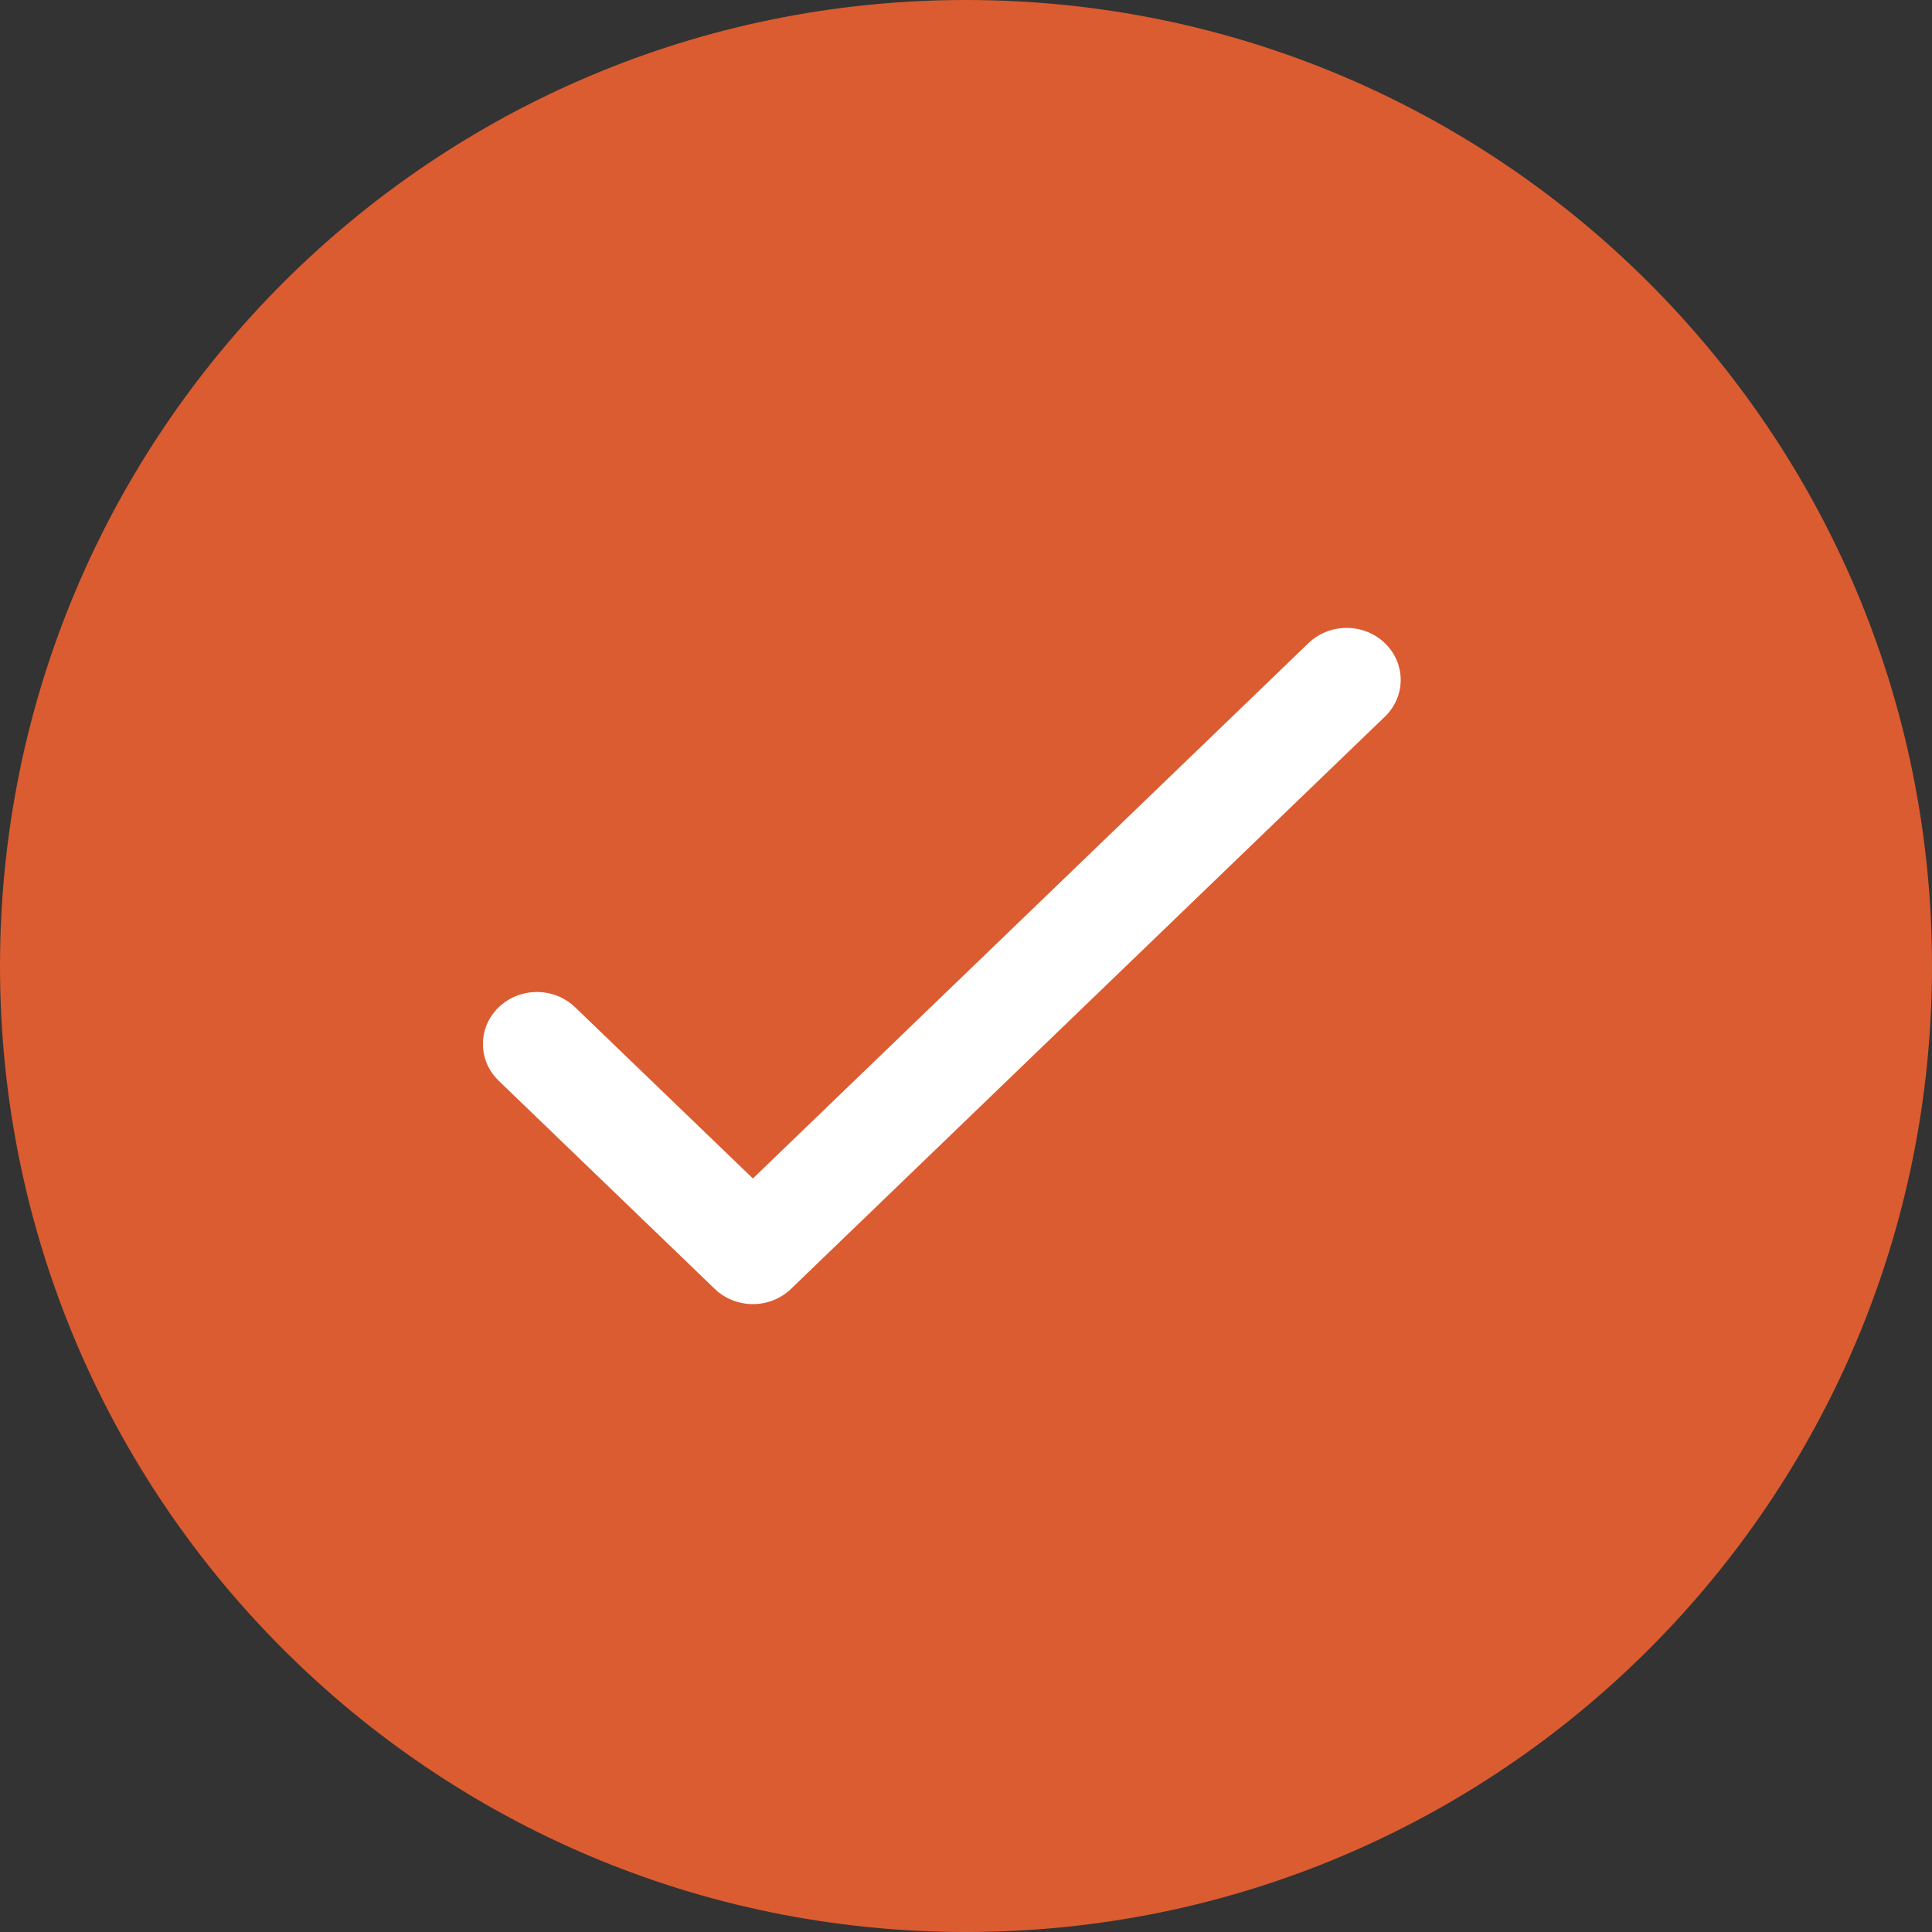
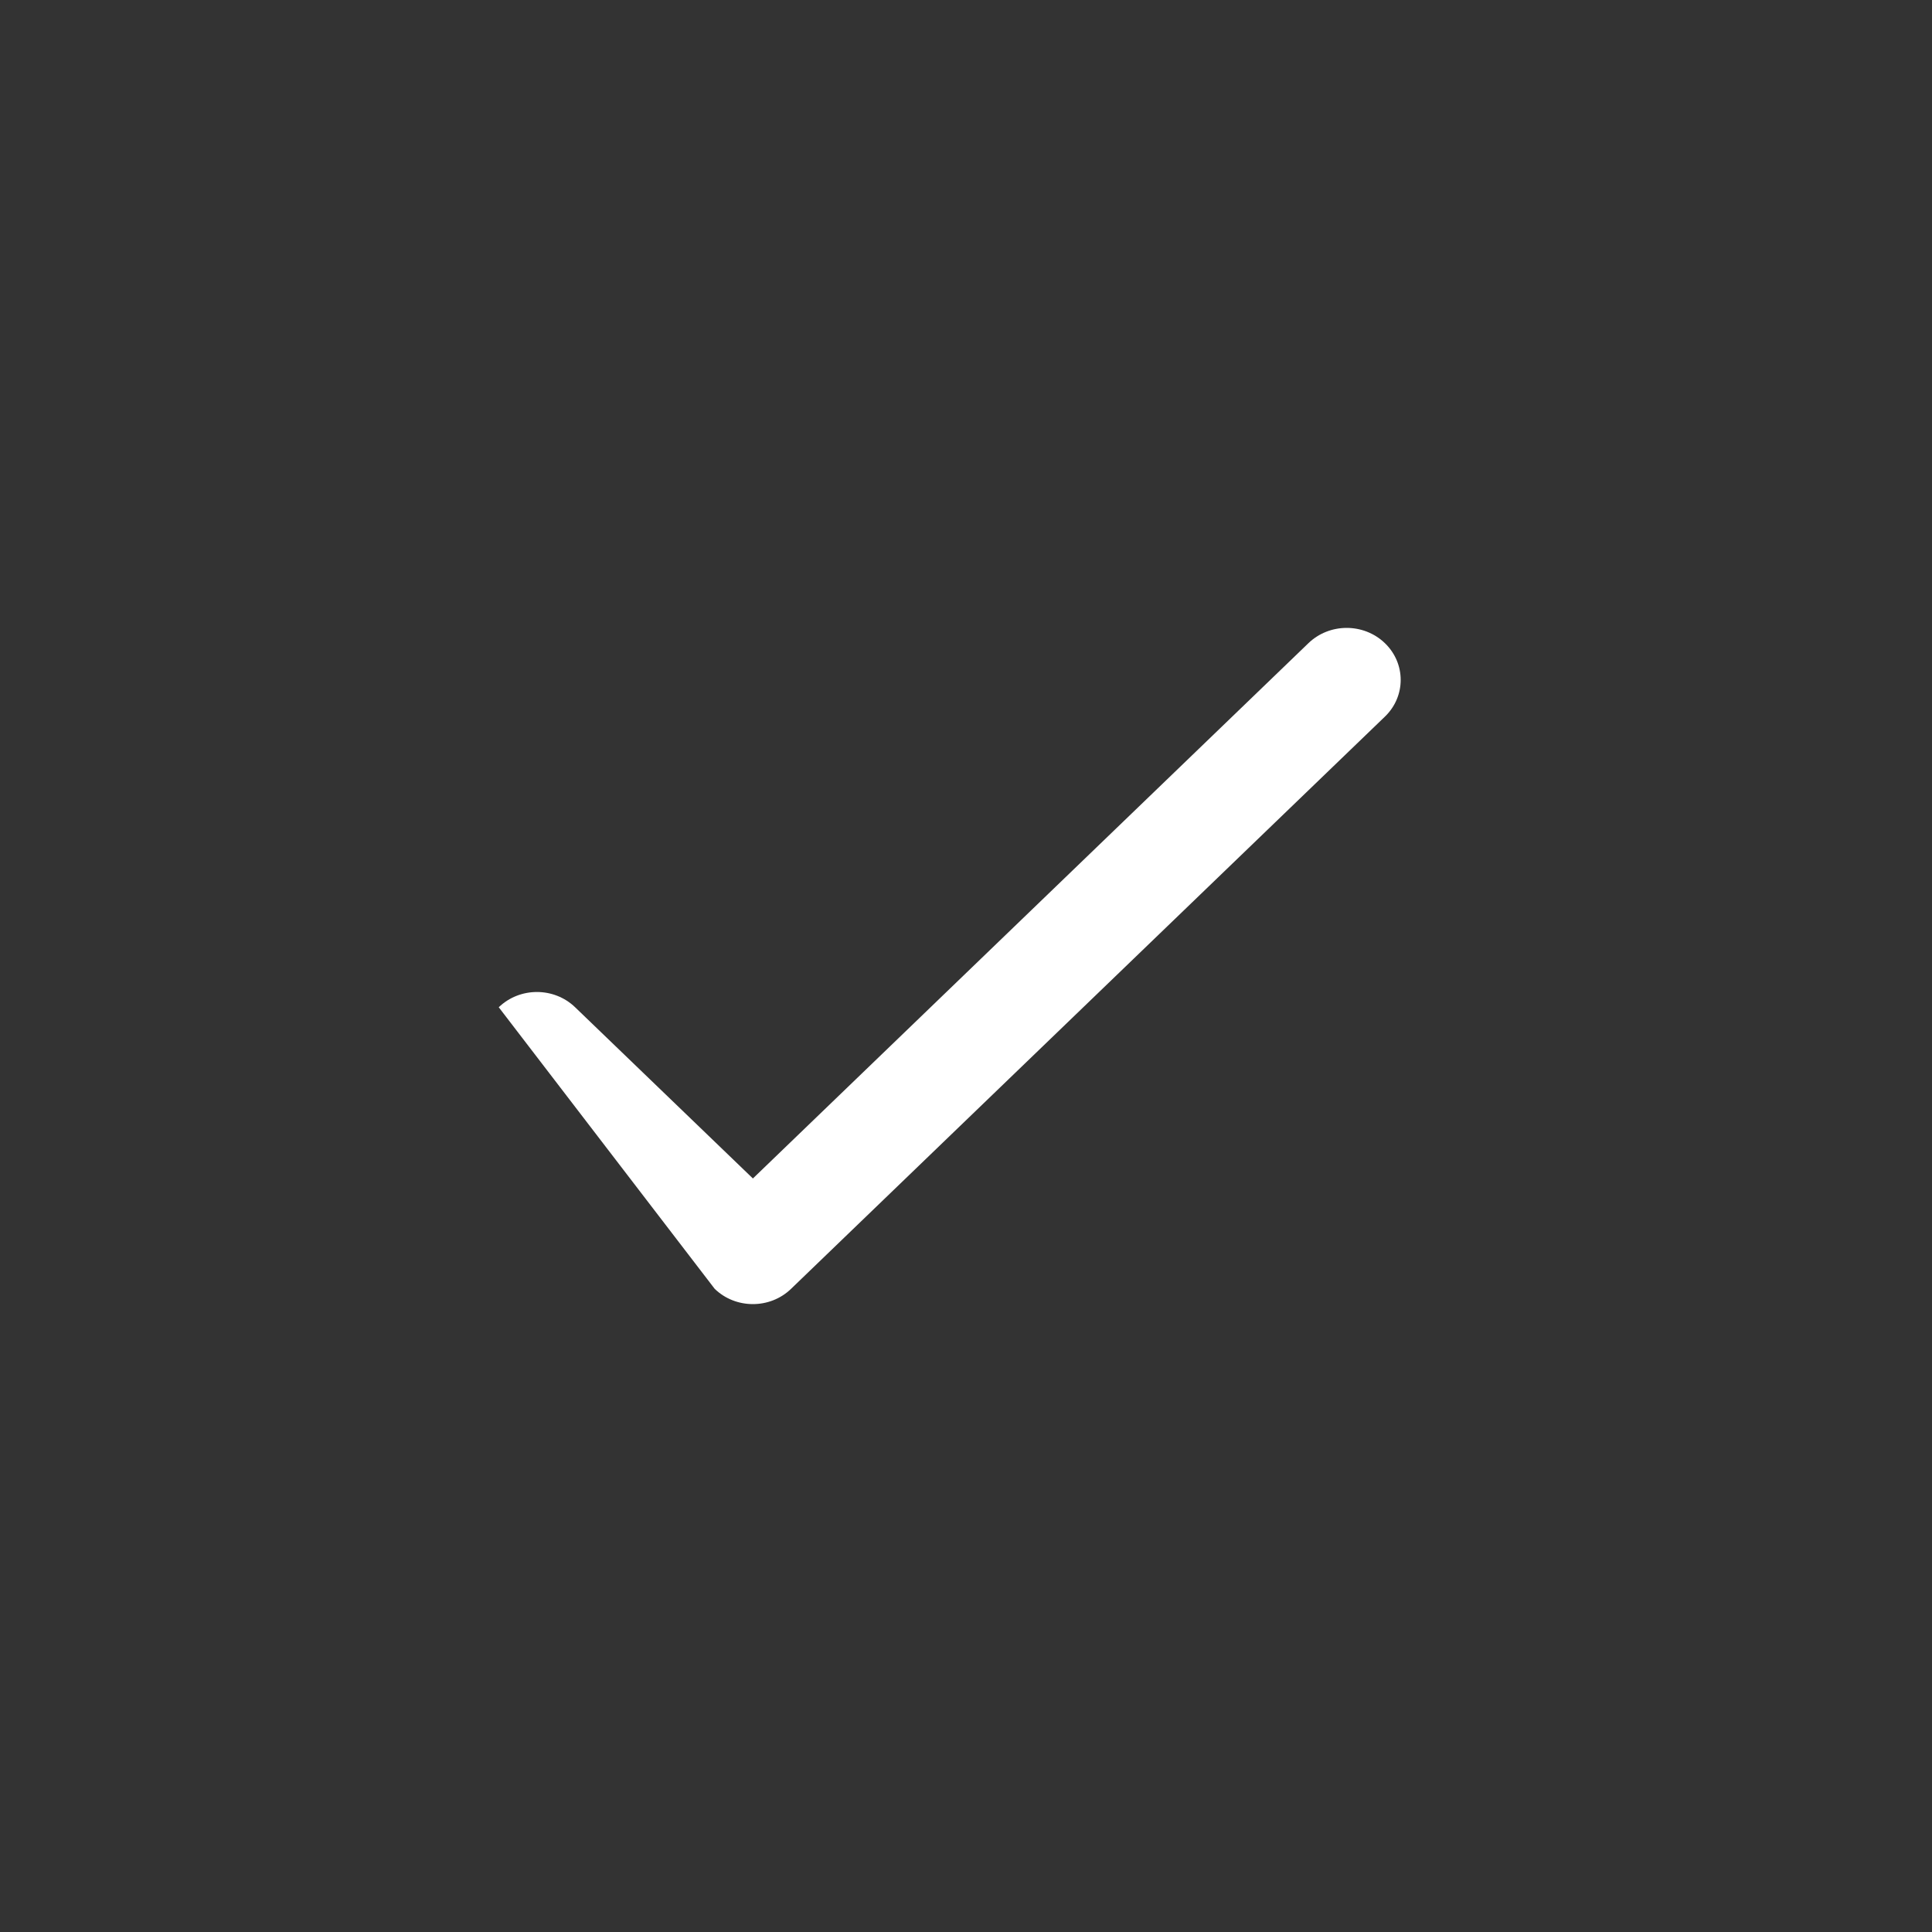
<svg xmlns="http://www.w3.org/2000/svg" width="40" height="40" viewBox="0 0 40 40" fill="none">
  <rect x="0" y="0" width="40" height="40" fill="#333333" stroke="none" />
-   <path d="M40 20C40 31.046 31.046 40 20 40C8.954 40 0 31.046 0 20C0 8.954 8.954 0 20 0C31.046 0 40 8.955 40 20Z" fill="#DB5C30" />
  <g clip-path="url(#clip0)">
-     <path d="M27.091 13.315L15.588 24.399L11.907 20.854C11.47 20.433 10.763 20.433 10.326 20.854C9.889 21.274 9.889 21.956 10.326 22.377L14.797 26.684C15.015 26.895 15.301 27 15.588 27C15.874 27 16.159 26.895 16.378 26.684L28.672 14.838C29.109 14.418 29.109 13.736 28.672 13.315C28.235 12.895 27.528 12.895 27.091 13.315Z" fill="white" />
+     <path d="M27.091 13.315L15.588 24.399L11.907 20.854C11.47 20.433 10.763 20.433 10.326 20.854L14.797 26.684C15.015 26.895 15.301 27 15.588 27C15.874 27 16.159 26.895 16.378 26.684L28.672 14.838C29.109 14.418 29.109 13.736 28.672 13.315C28.235 12.895 27.528 12.895 27.091 13.315Z" fill="white" />
  </g>
  <defs>
    <clipPath id="clip0">
      <rect width="19" height="14" fill="white" transform="translate(10 13)" />
    </clipPath>
  </defs>
</svg>